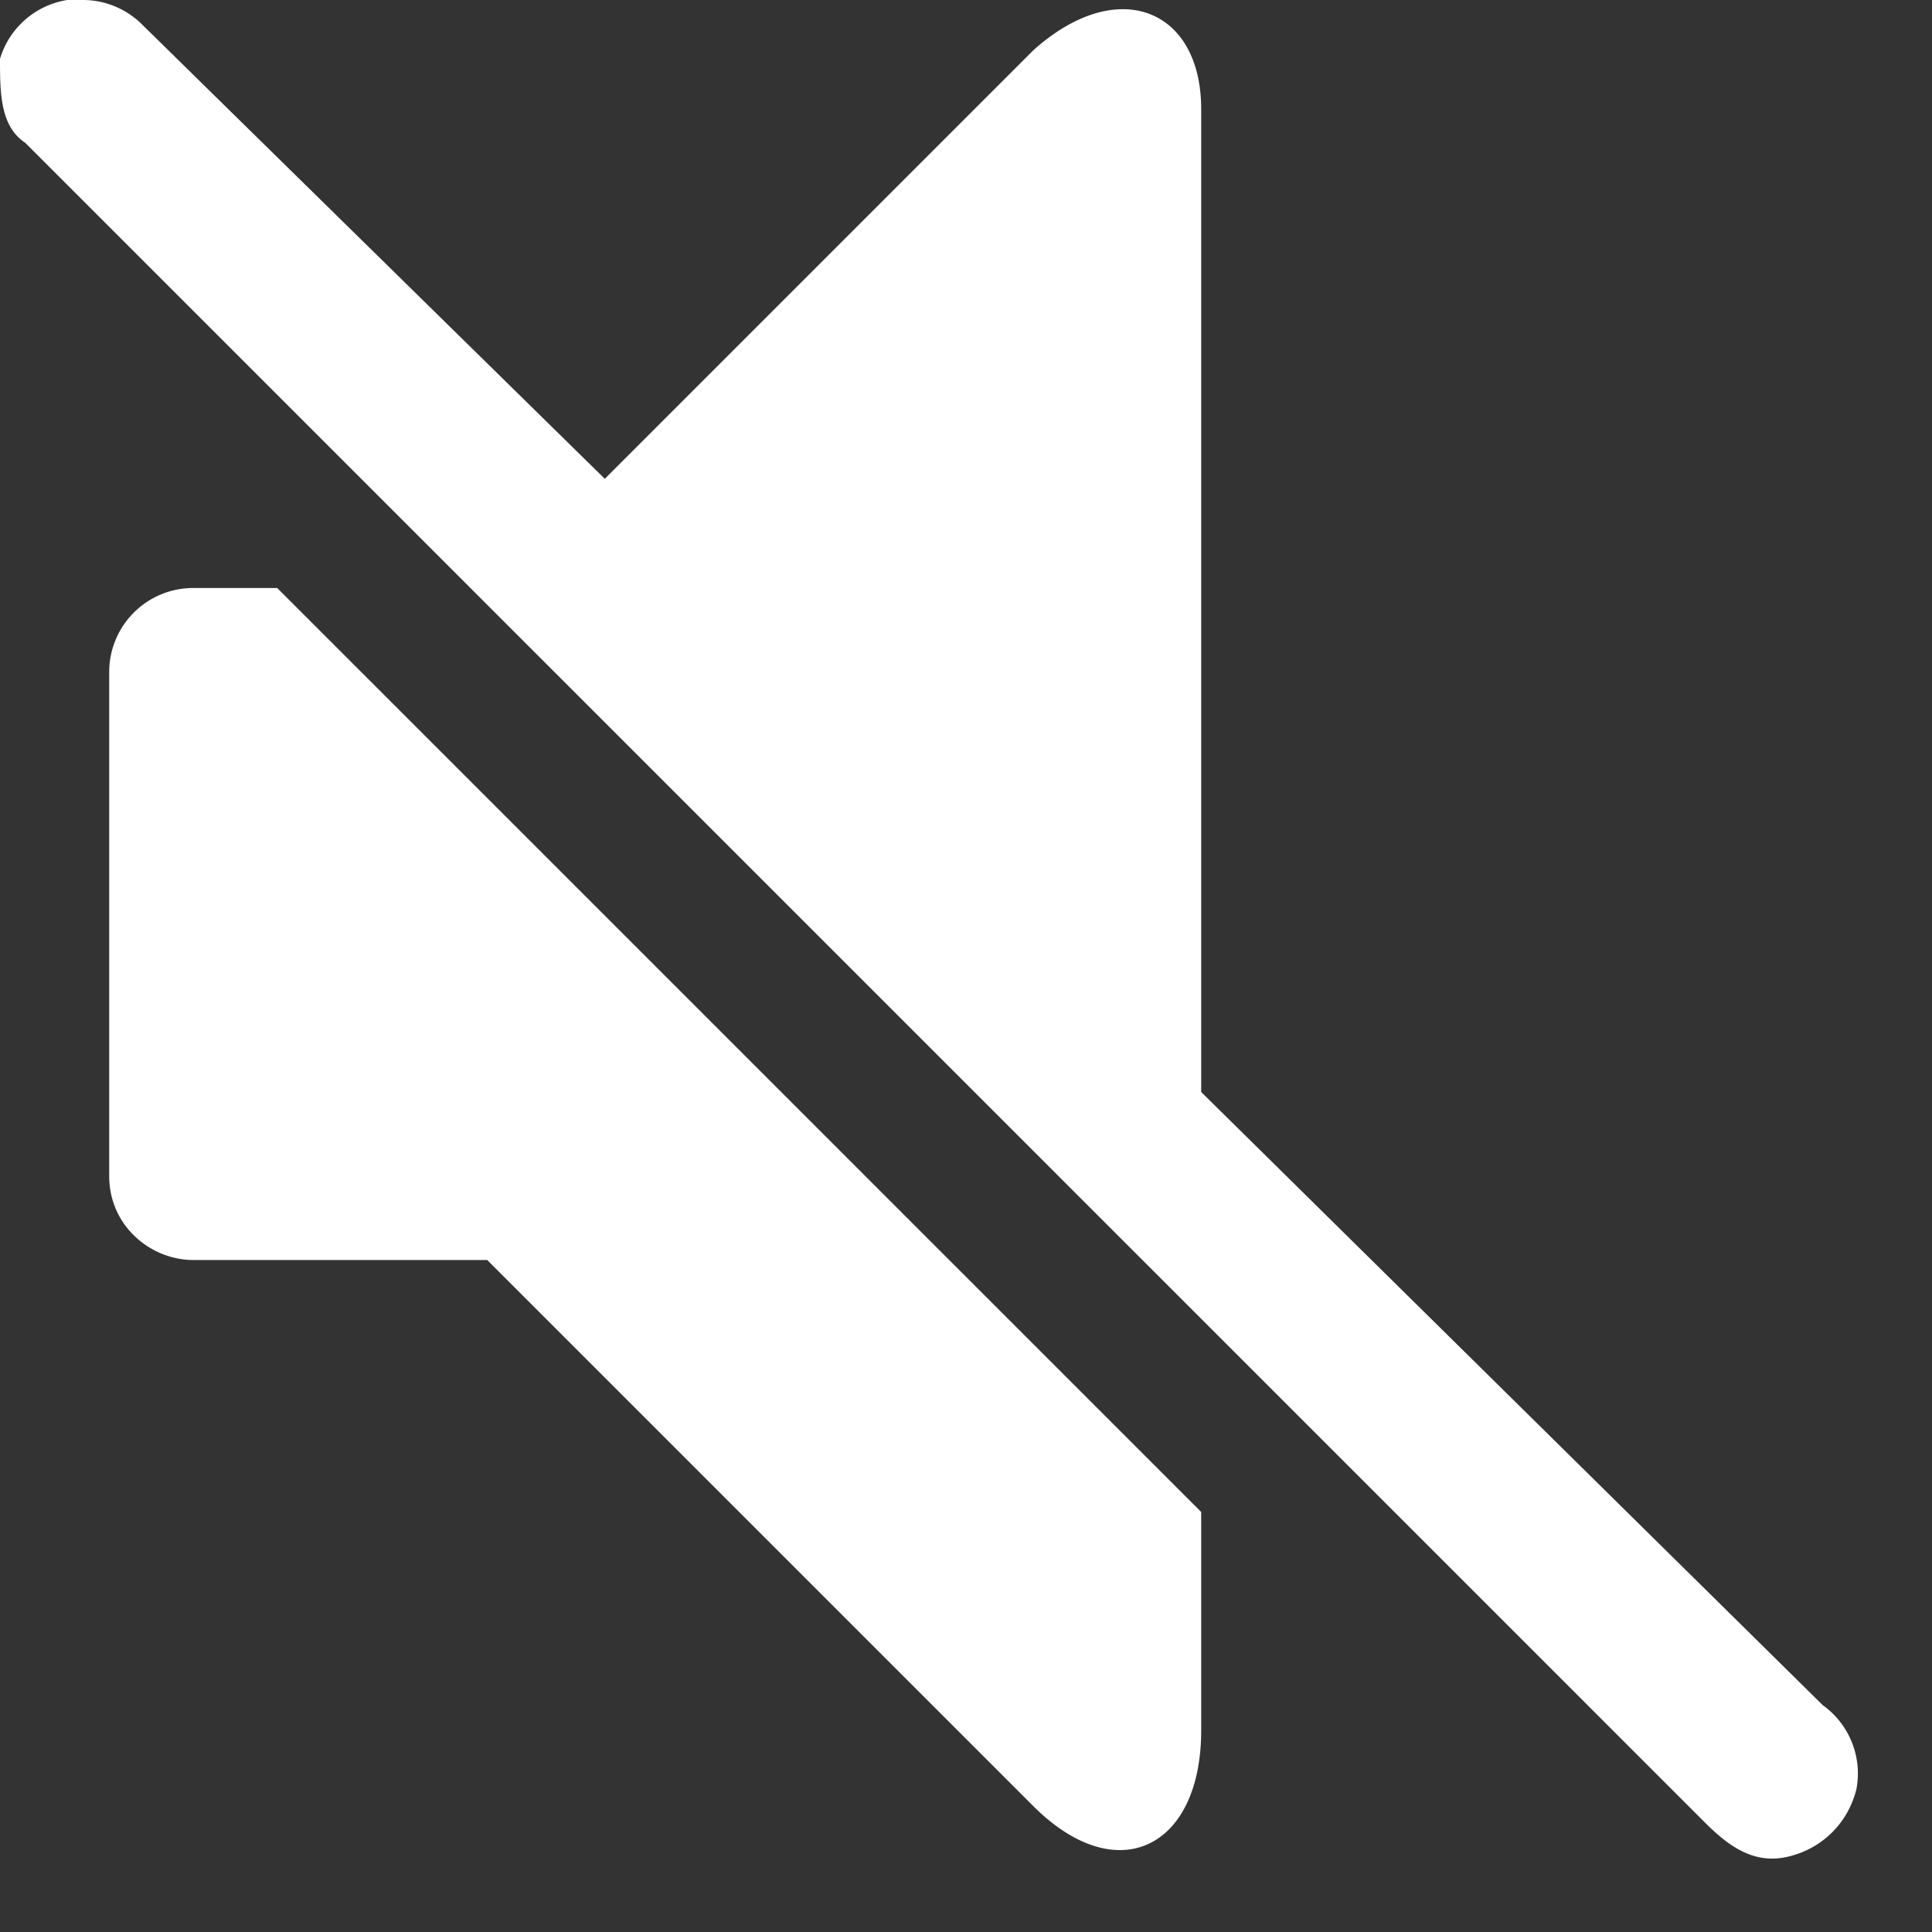
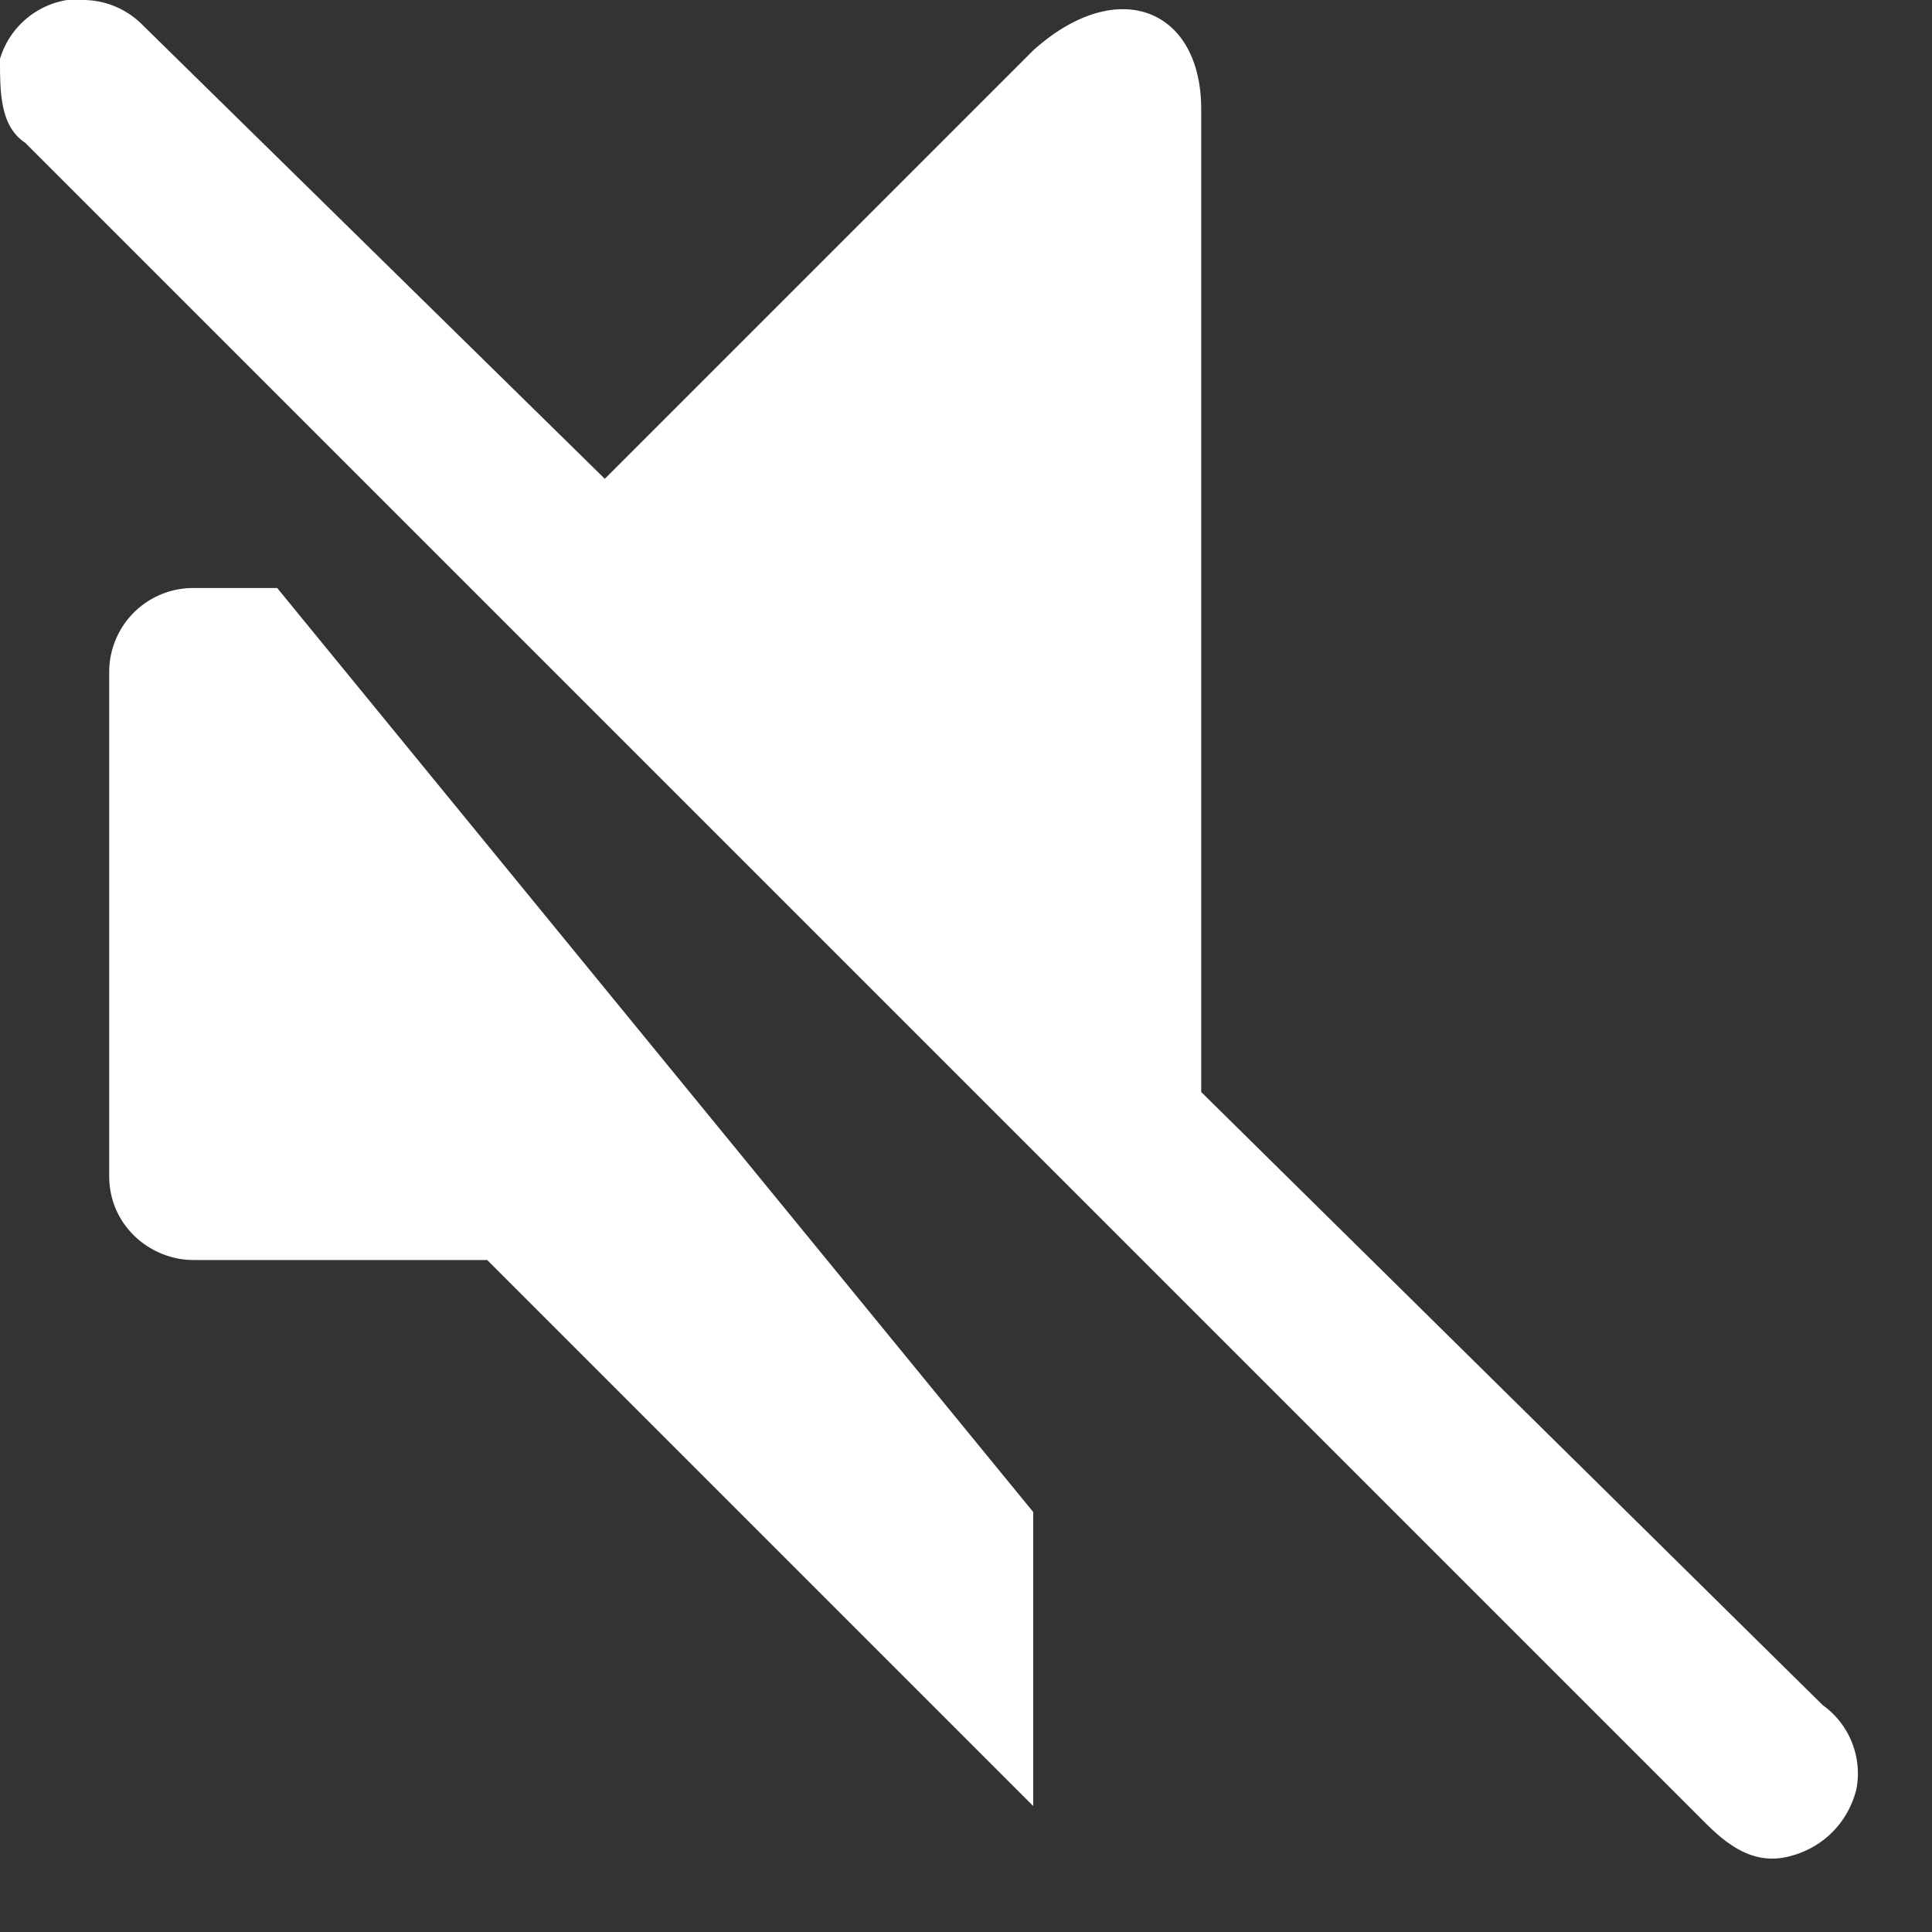
<svg xmlns="http://www.w3.org/2000/svg" viewBox="0 0 23 23" width="23" height="23" role="presentation" aria-hidden="true" tabindex="-1" fill="rgb(0, 0, 0)" style="color: rgb(255, 255, 255);">
  <rect x="0" y="0" width="23" height="23" fill="#333333" stroke="none" />
-   <path fill="currentColor" d="M.8 0a1 1 0 0 0-.8.7c0 .4 0 .8.3 1l20 20c.3.3.6.5 1 .4.4-.1.7-.4.8-.8a1 1 0 0 0-.4-1L14.3 13V1.3c0-1.2-1-1.6-2-.7L7.2 5.7 1.7.3A1 1 0 0 0 1 0zm1.5 7a1 1 0 0 0-1 1v6c0 .6.5 1 1 1h3.5l6.5 6.5c1 1 2 .5 2-.9V18L3.3 7h-1z" />
+   <path fill="currentColor" d="M.8 0a1 1 0 0 0-.8.7c0 .4 0 .8.3 1l20 20c.3.3.6.5 1 .4.4-.1.7-.4.8-.8a1 1 0 0 0-.4-1L14.3 13V1.3c0-1.2-1-1.6-2-.7L7.2 5.7 1.7.3A1 1 0 0 0 1 0zm1.5 7a1 1 0 0 0-1 1v6c0 .6.5 1 1 1h3.5l6.5 6.5V18L3.3 7h-1z" />
</svg>